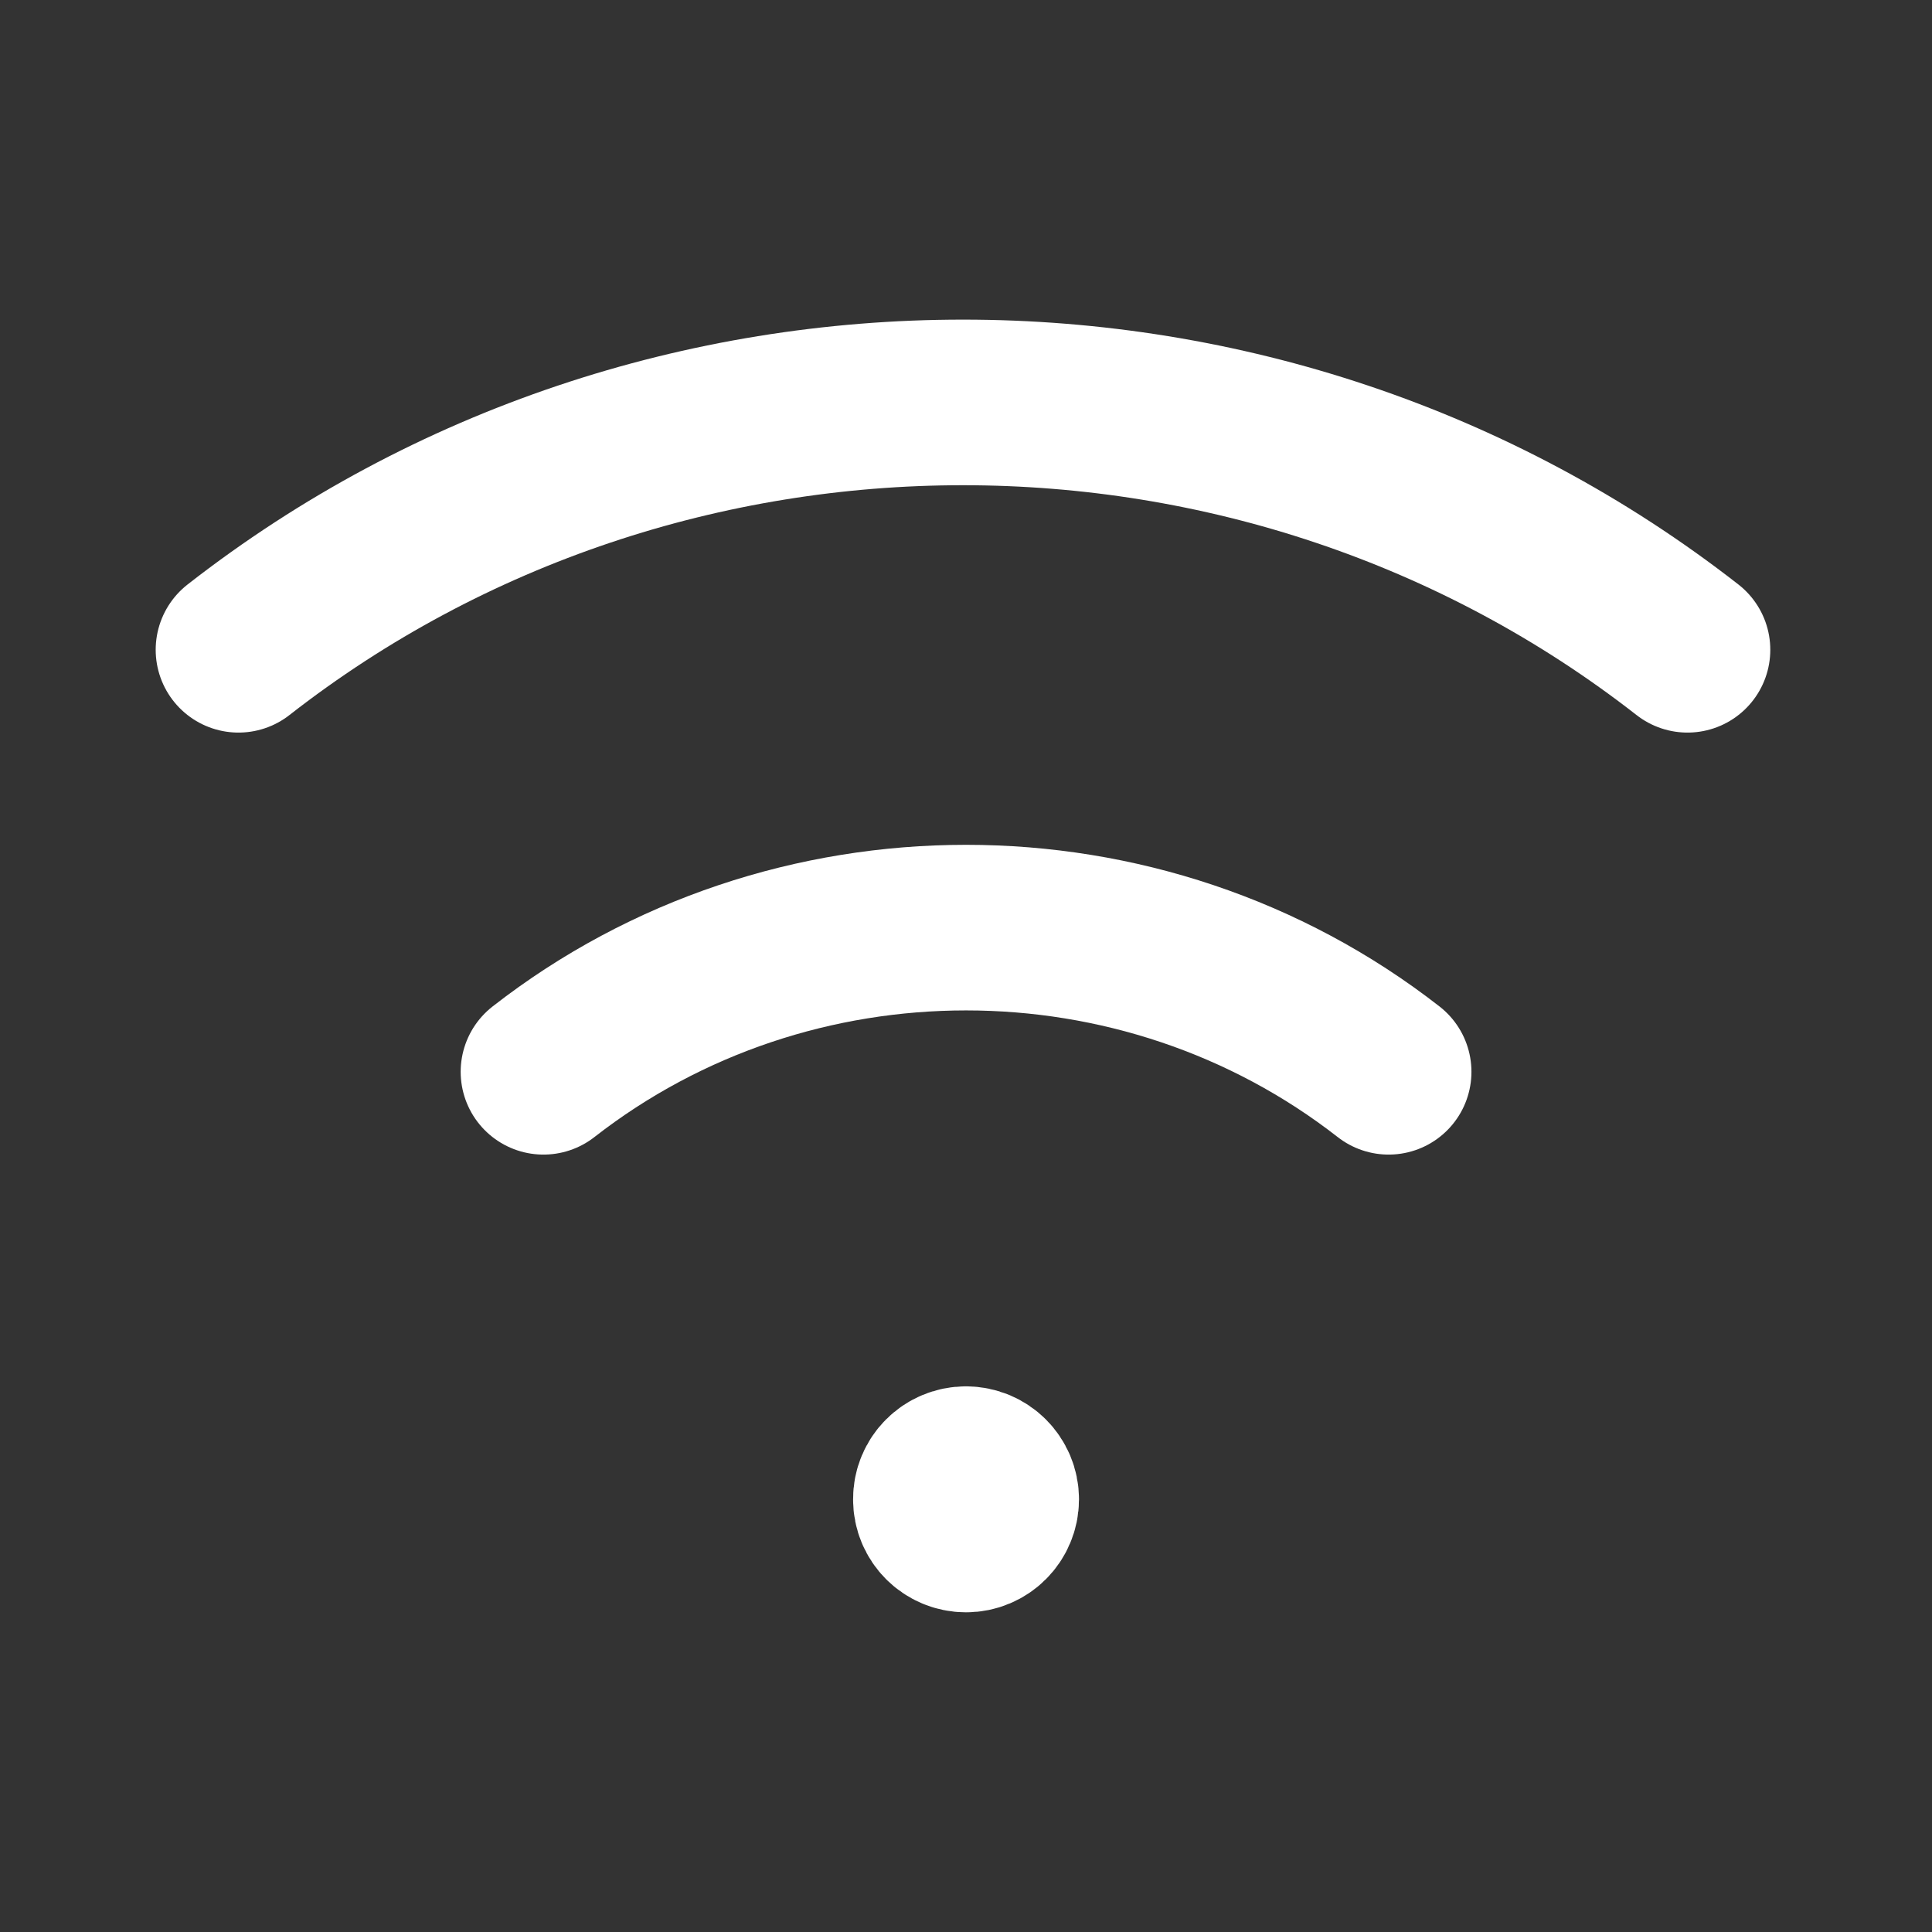
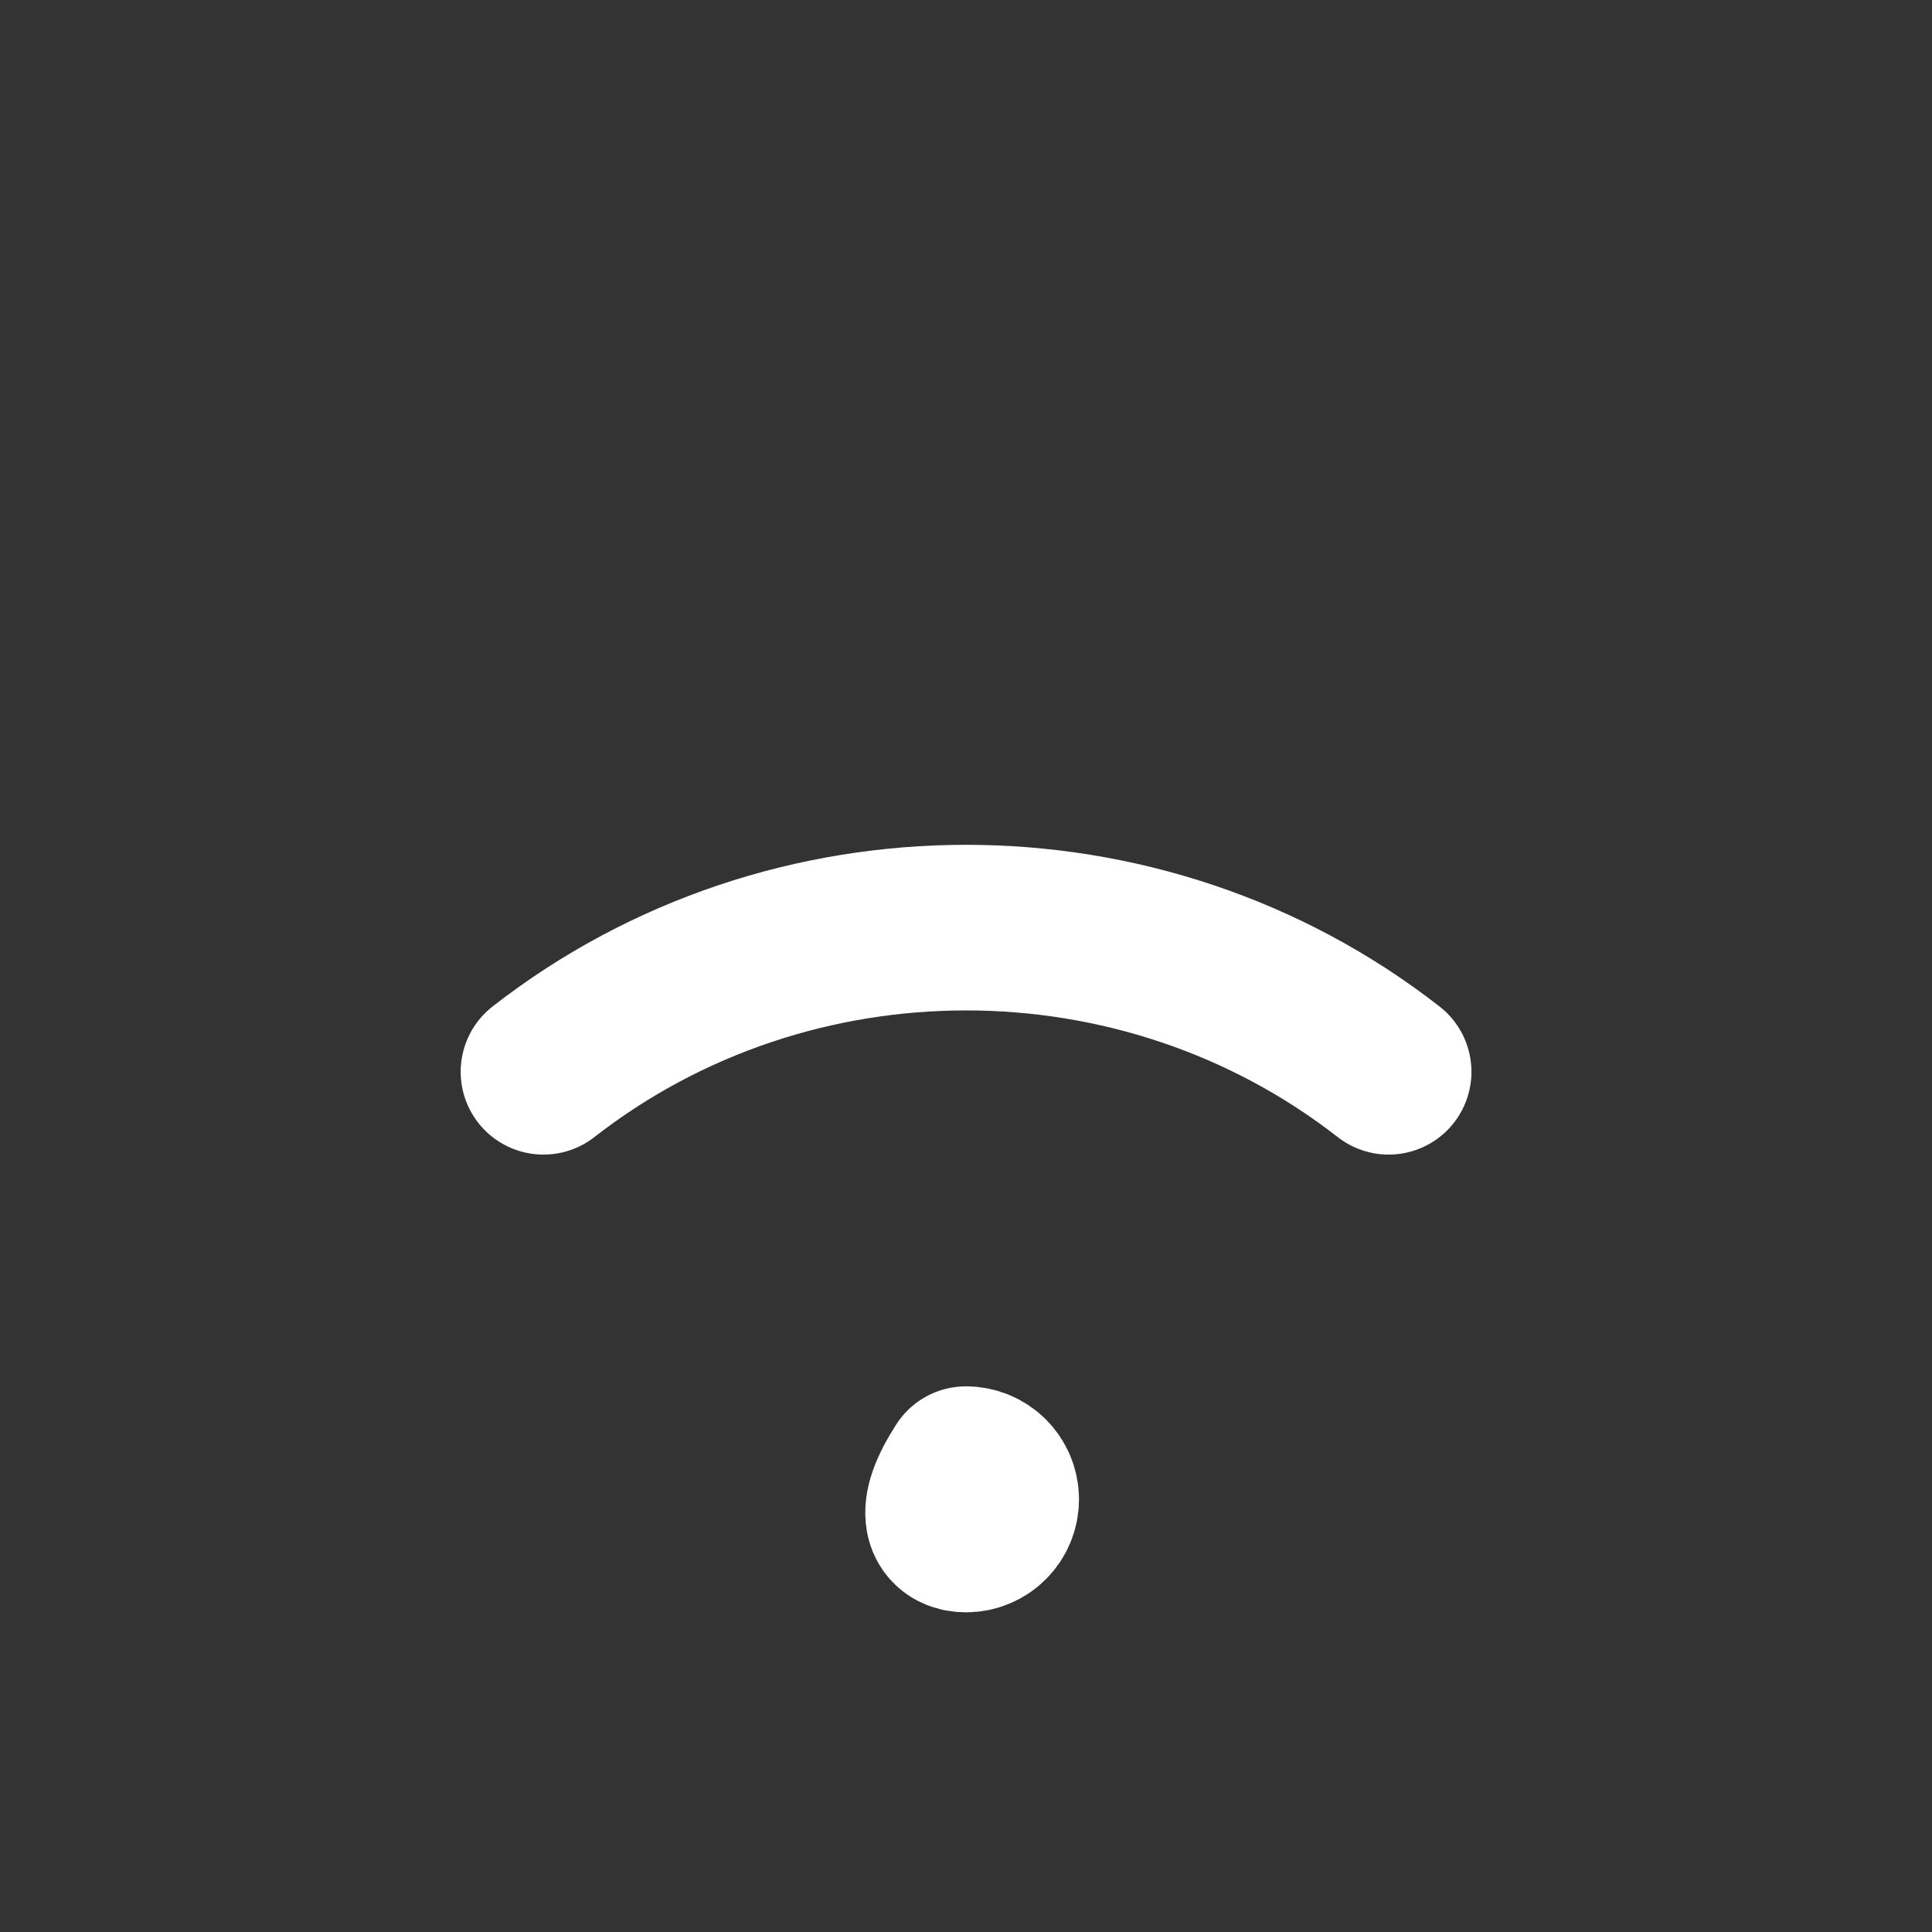
<svg xmlns="http://www.w3.org/2000/svg" width="70" height="70" viewBox="0 0 70 70" fill="none">
  <rect x="0" y="0" width="70" height="70" fill="#333333" stroke="none" />
-   <path d="M61.141 23.543C45.831 11.593 23.95 11.593 8.641 23.543" stroke="white" stroke-width="6" stroke-linecap="round" stroke-linejoin="round" />
  <path d="M19.691 38.833C28.622 31.868 41.383 31.868 50.313 38.833" stroke="white" stroke-width="6" stroke-linecap="round" stroke-linejoin="round" />
-   <path d="M34.997 53.23C34.393 53.23 33.903 53.72 33.909 54.324C33.906 54.927 34.396 55.417 35 55.417C35.604 55.417 36.094 54.927 36.094 54.324C36.094 53.72 35.604 53.23 34.997 53.23" stroke="white" stroke-width="6" stroke-linecap="round" stroke-linejoin="round" />
+   <path d="M34.997 53.23C33.906 54.927 34.396 55.417 35 55.417C35.604 55.417 36.094 54.927 36.094 54.324C36.094 53.72 35.604 53.23 34.997 53.23" stroke="white" stroke-width="6" stroke-linecap="round" stroke-linejoin="round" />
</svg>